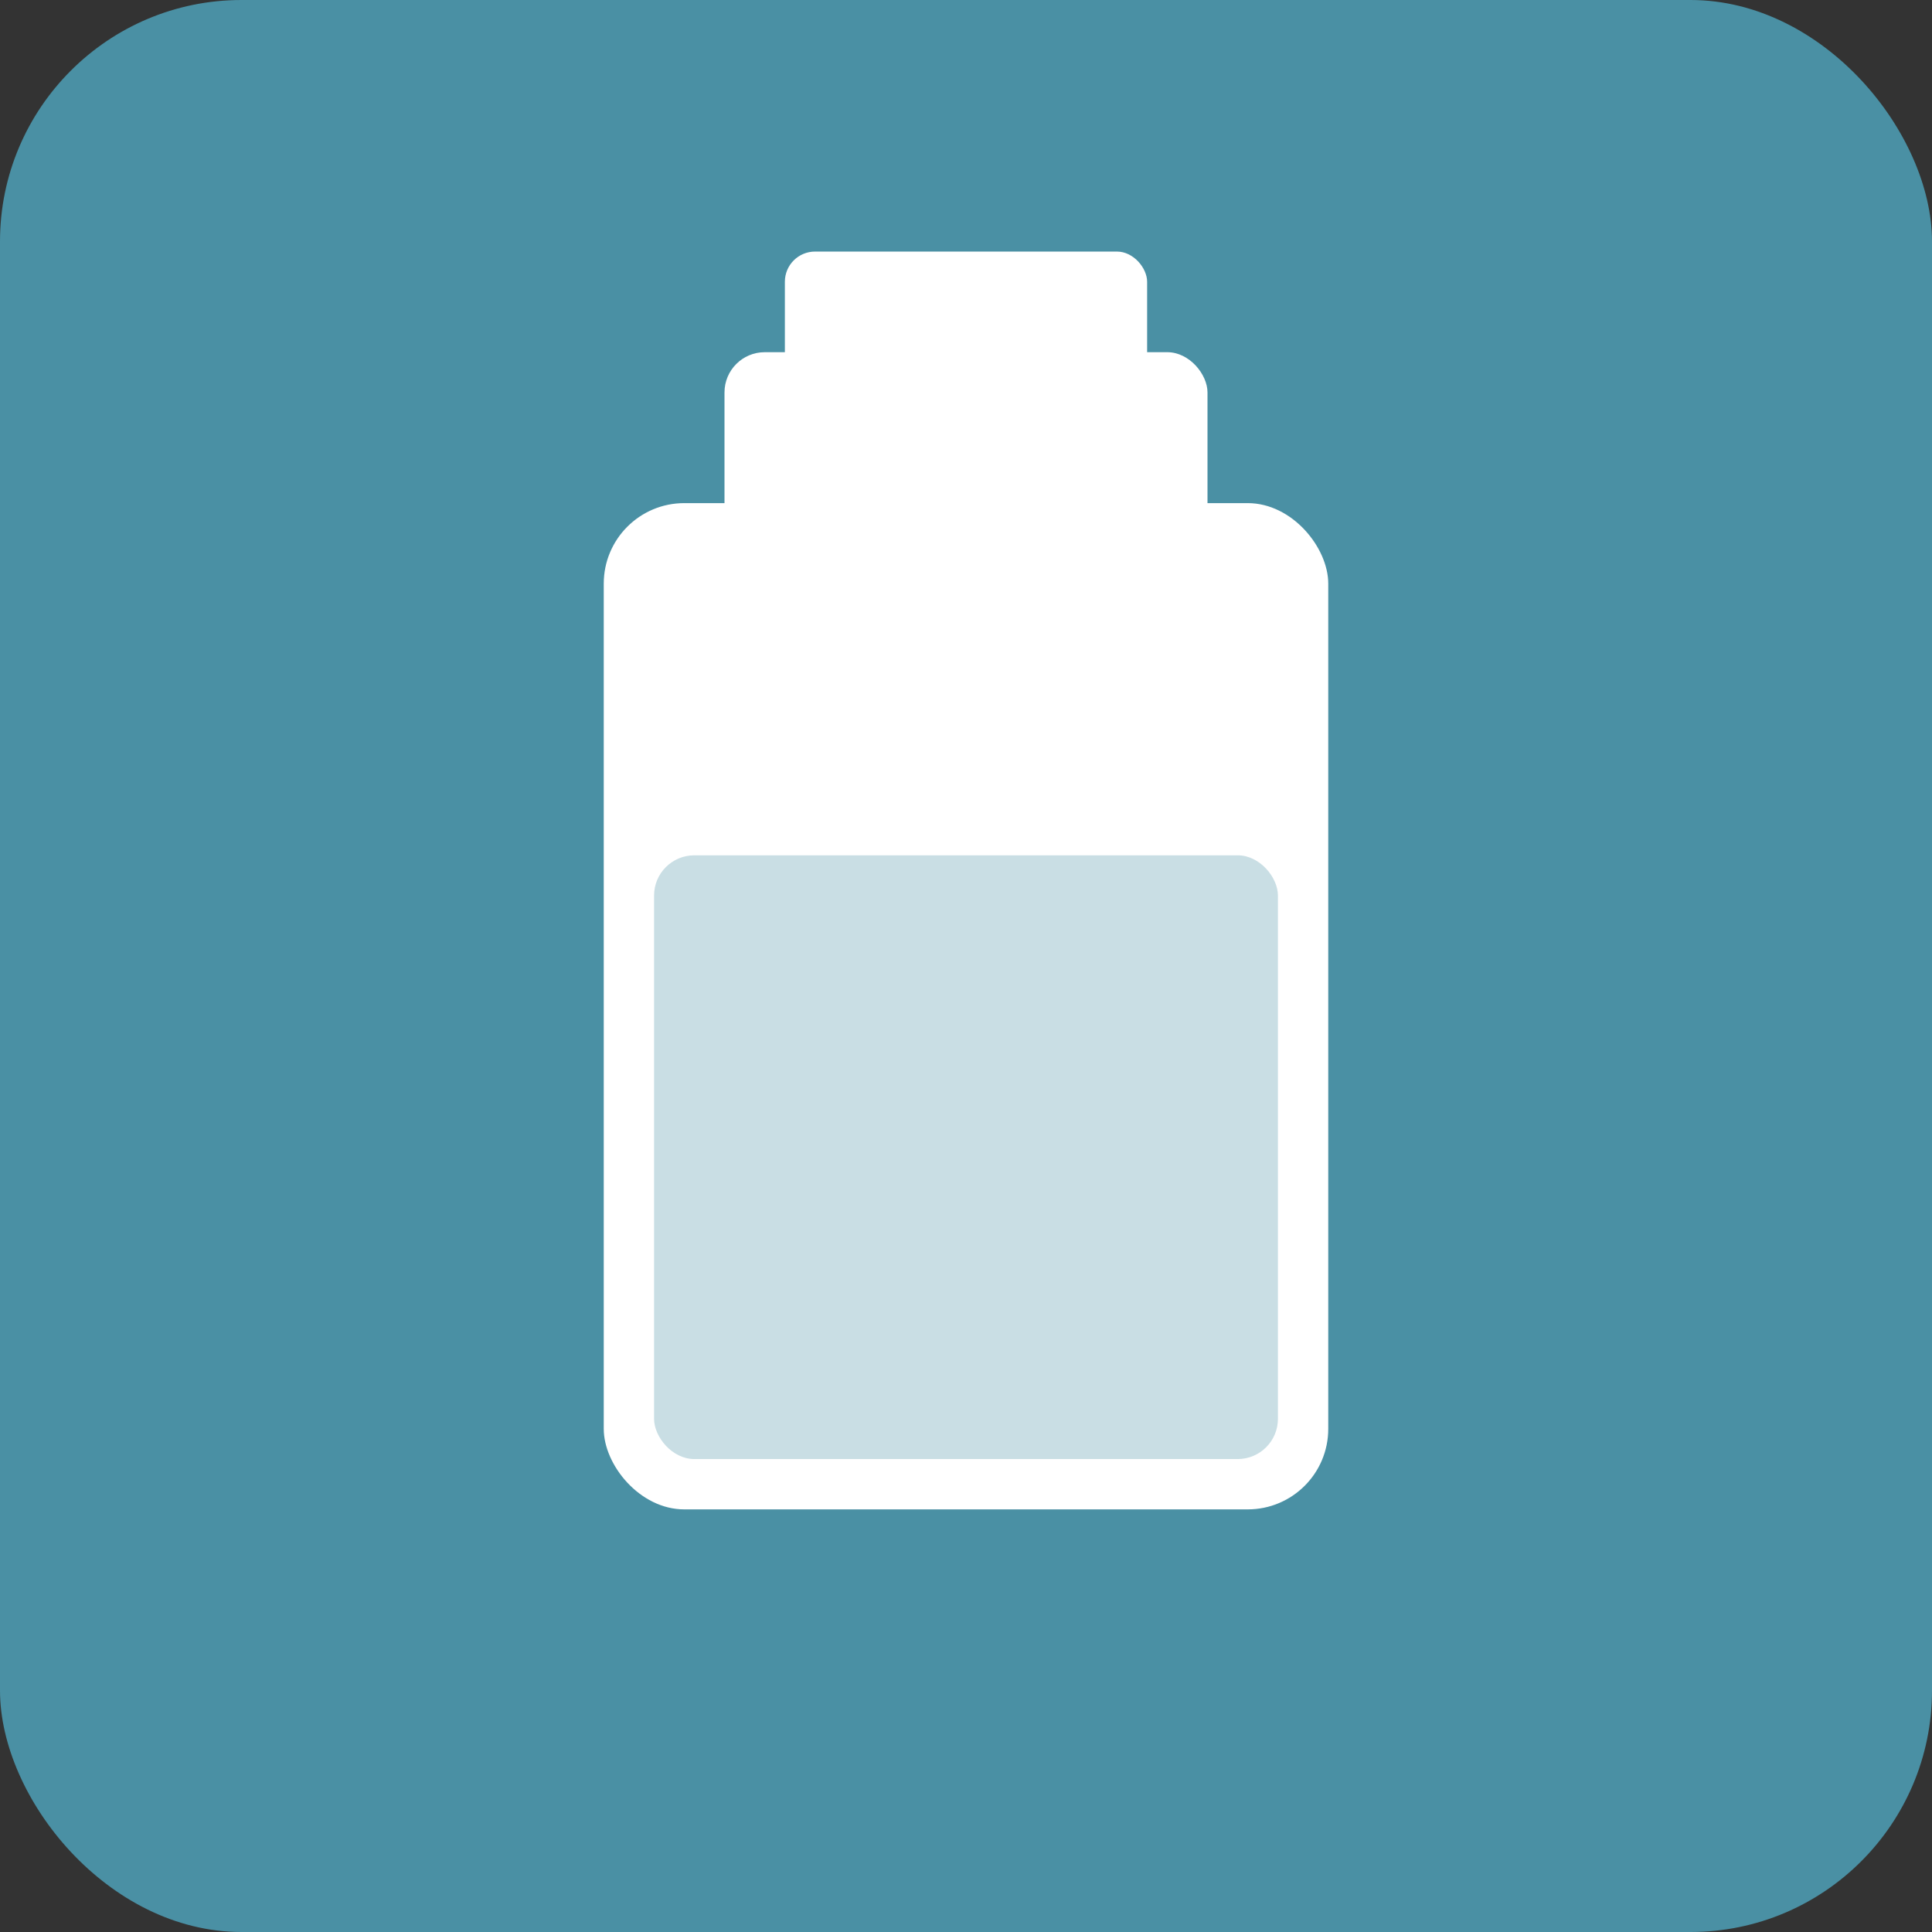
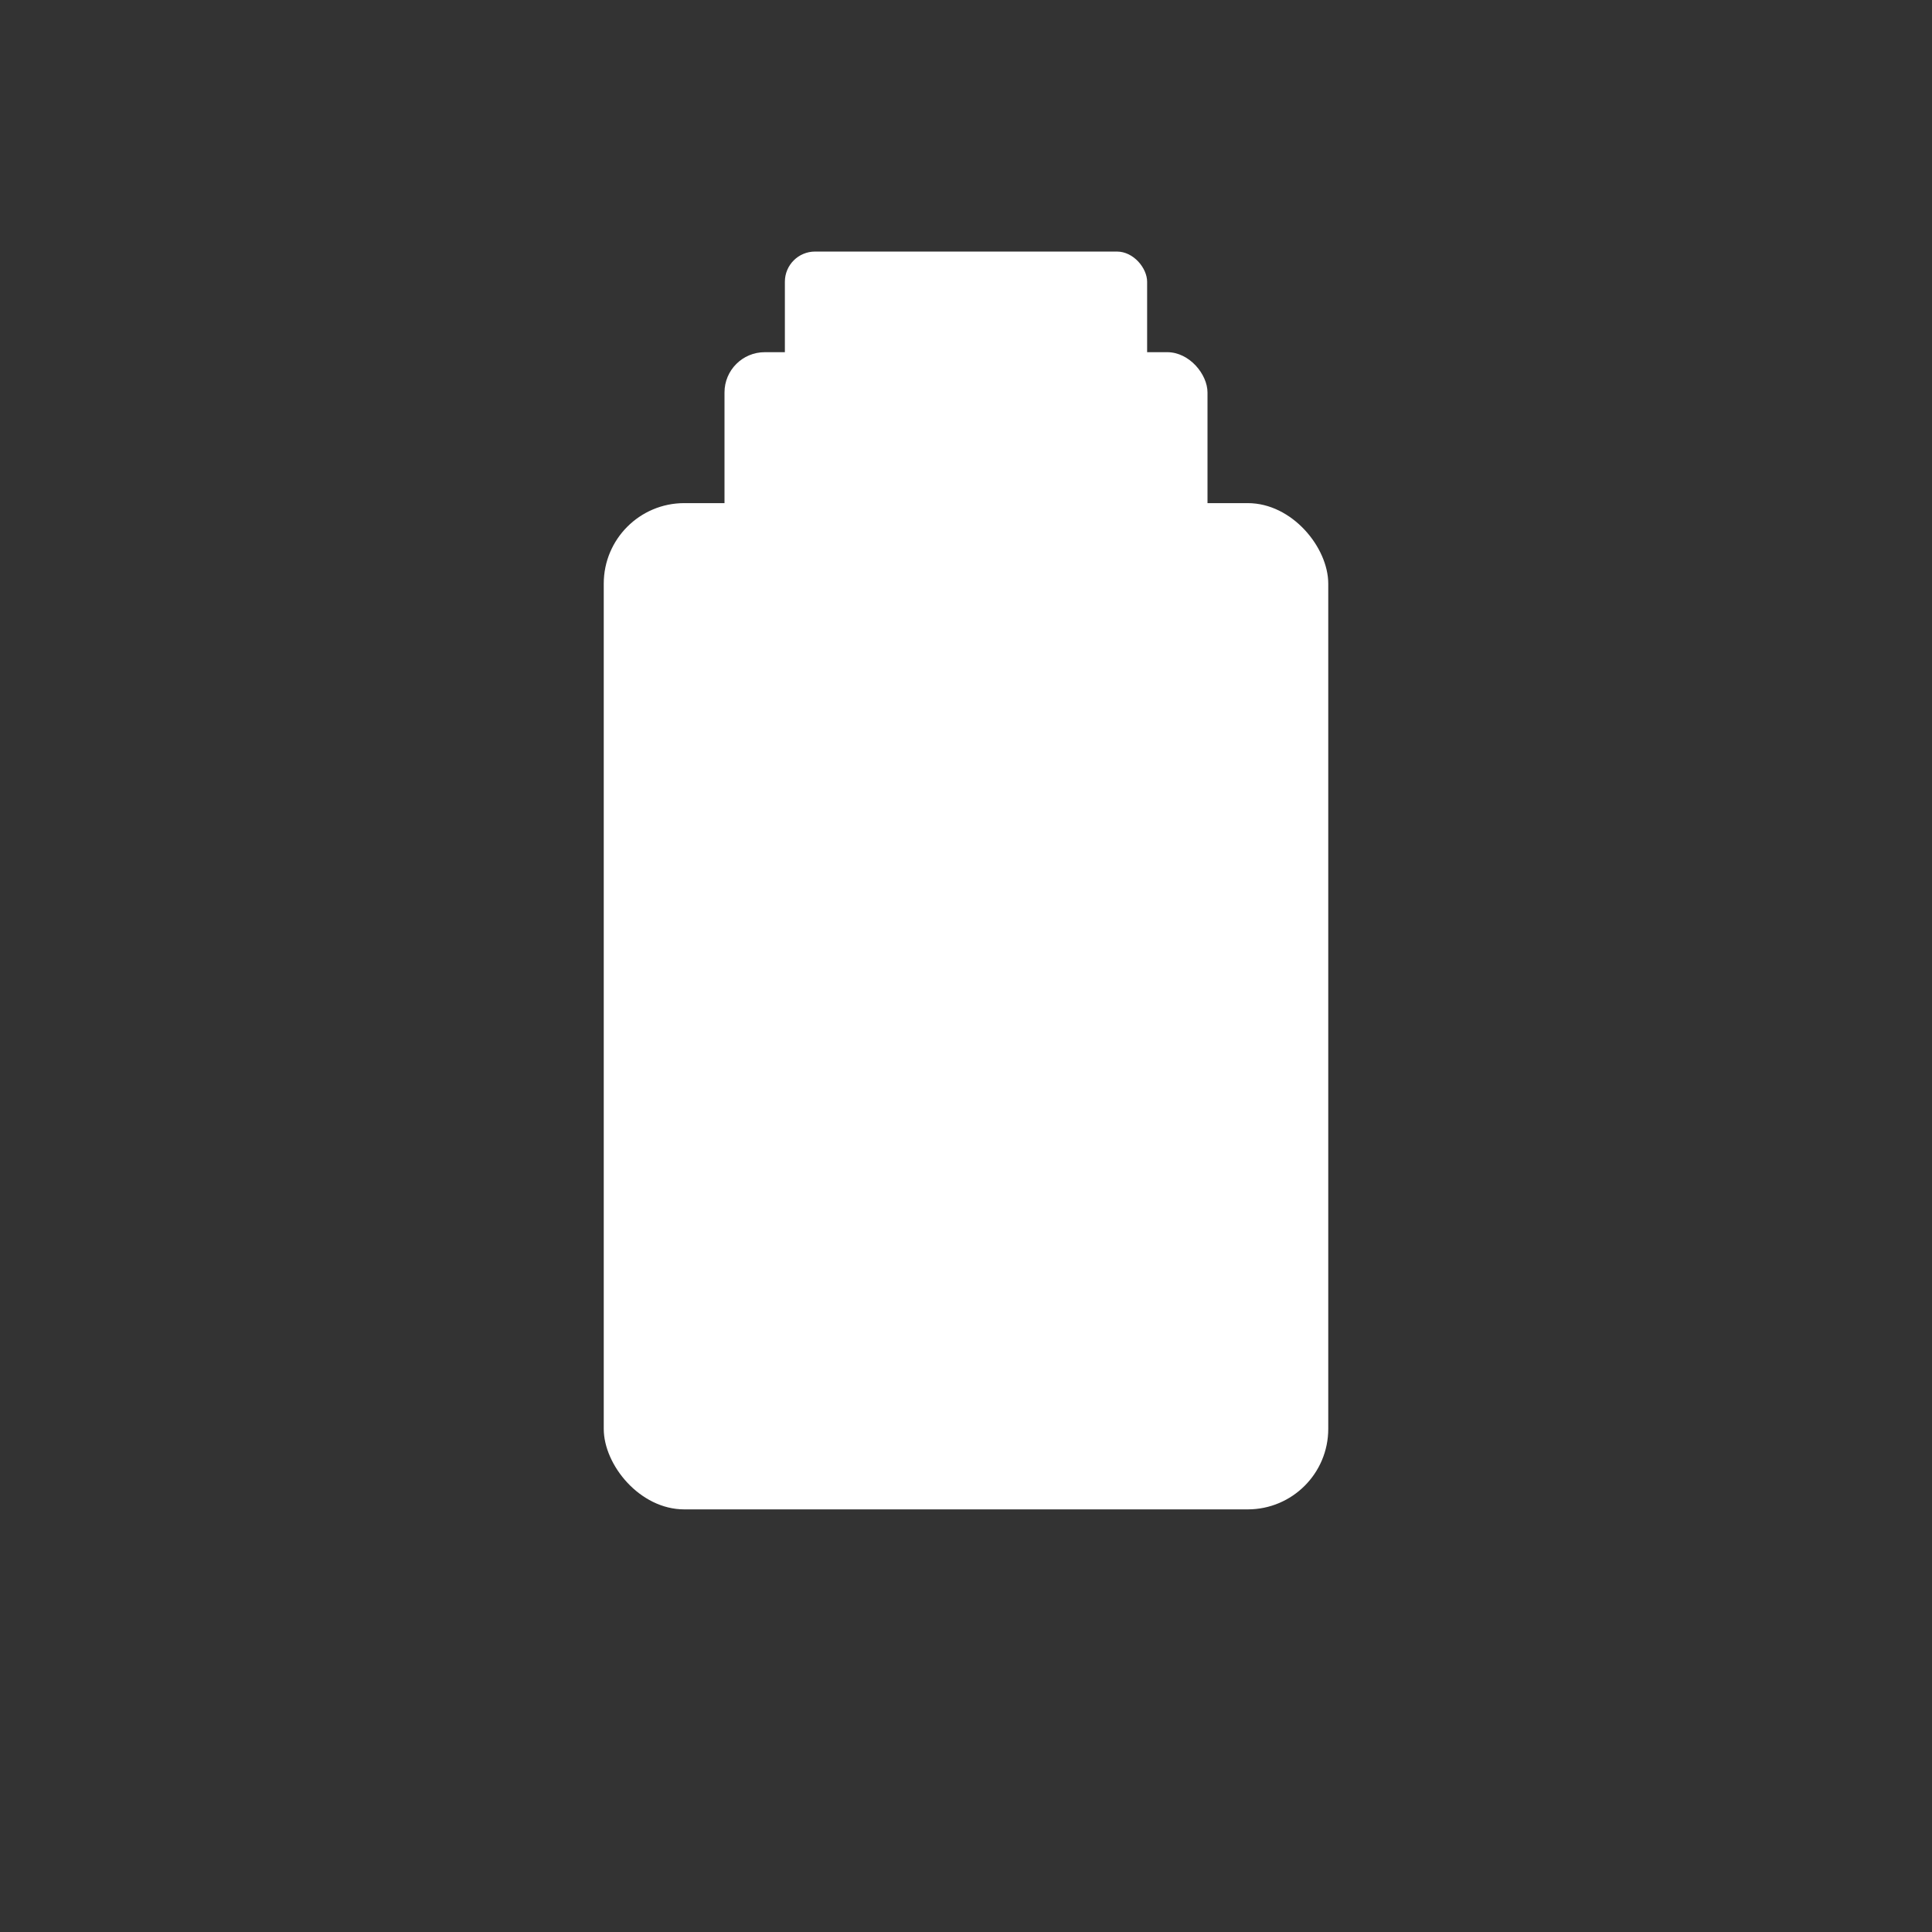
<svg xmlns="http://www.w3.org/2000/svg" viewBox="0 0 192 192" width="192" height="192">
  <rect x="0" y="0" width="192" height="192" fill="#333333" stroke="none" />
-   <rect width="192" height="192" rx="24" fill="#4A90A4" />
  <g fill="white">
    <rect x="60" y="50" width="72" height="100" rx="8" />
    <rect x="72" y="35" width="48" height="20" rx="4" />
    <rect x="78" y="25" width="36" height="15" rx="3" />
-     <rect x="65" y="85" width="62" height="60" rx="4" fill="#4A90A4" opacity="0.3" />
  </g>
</svg>